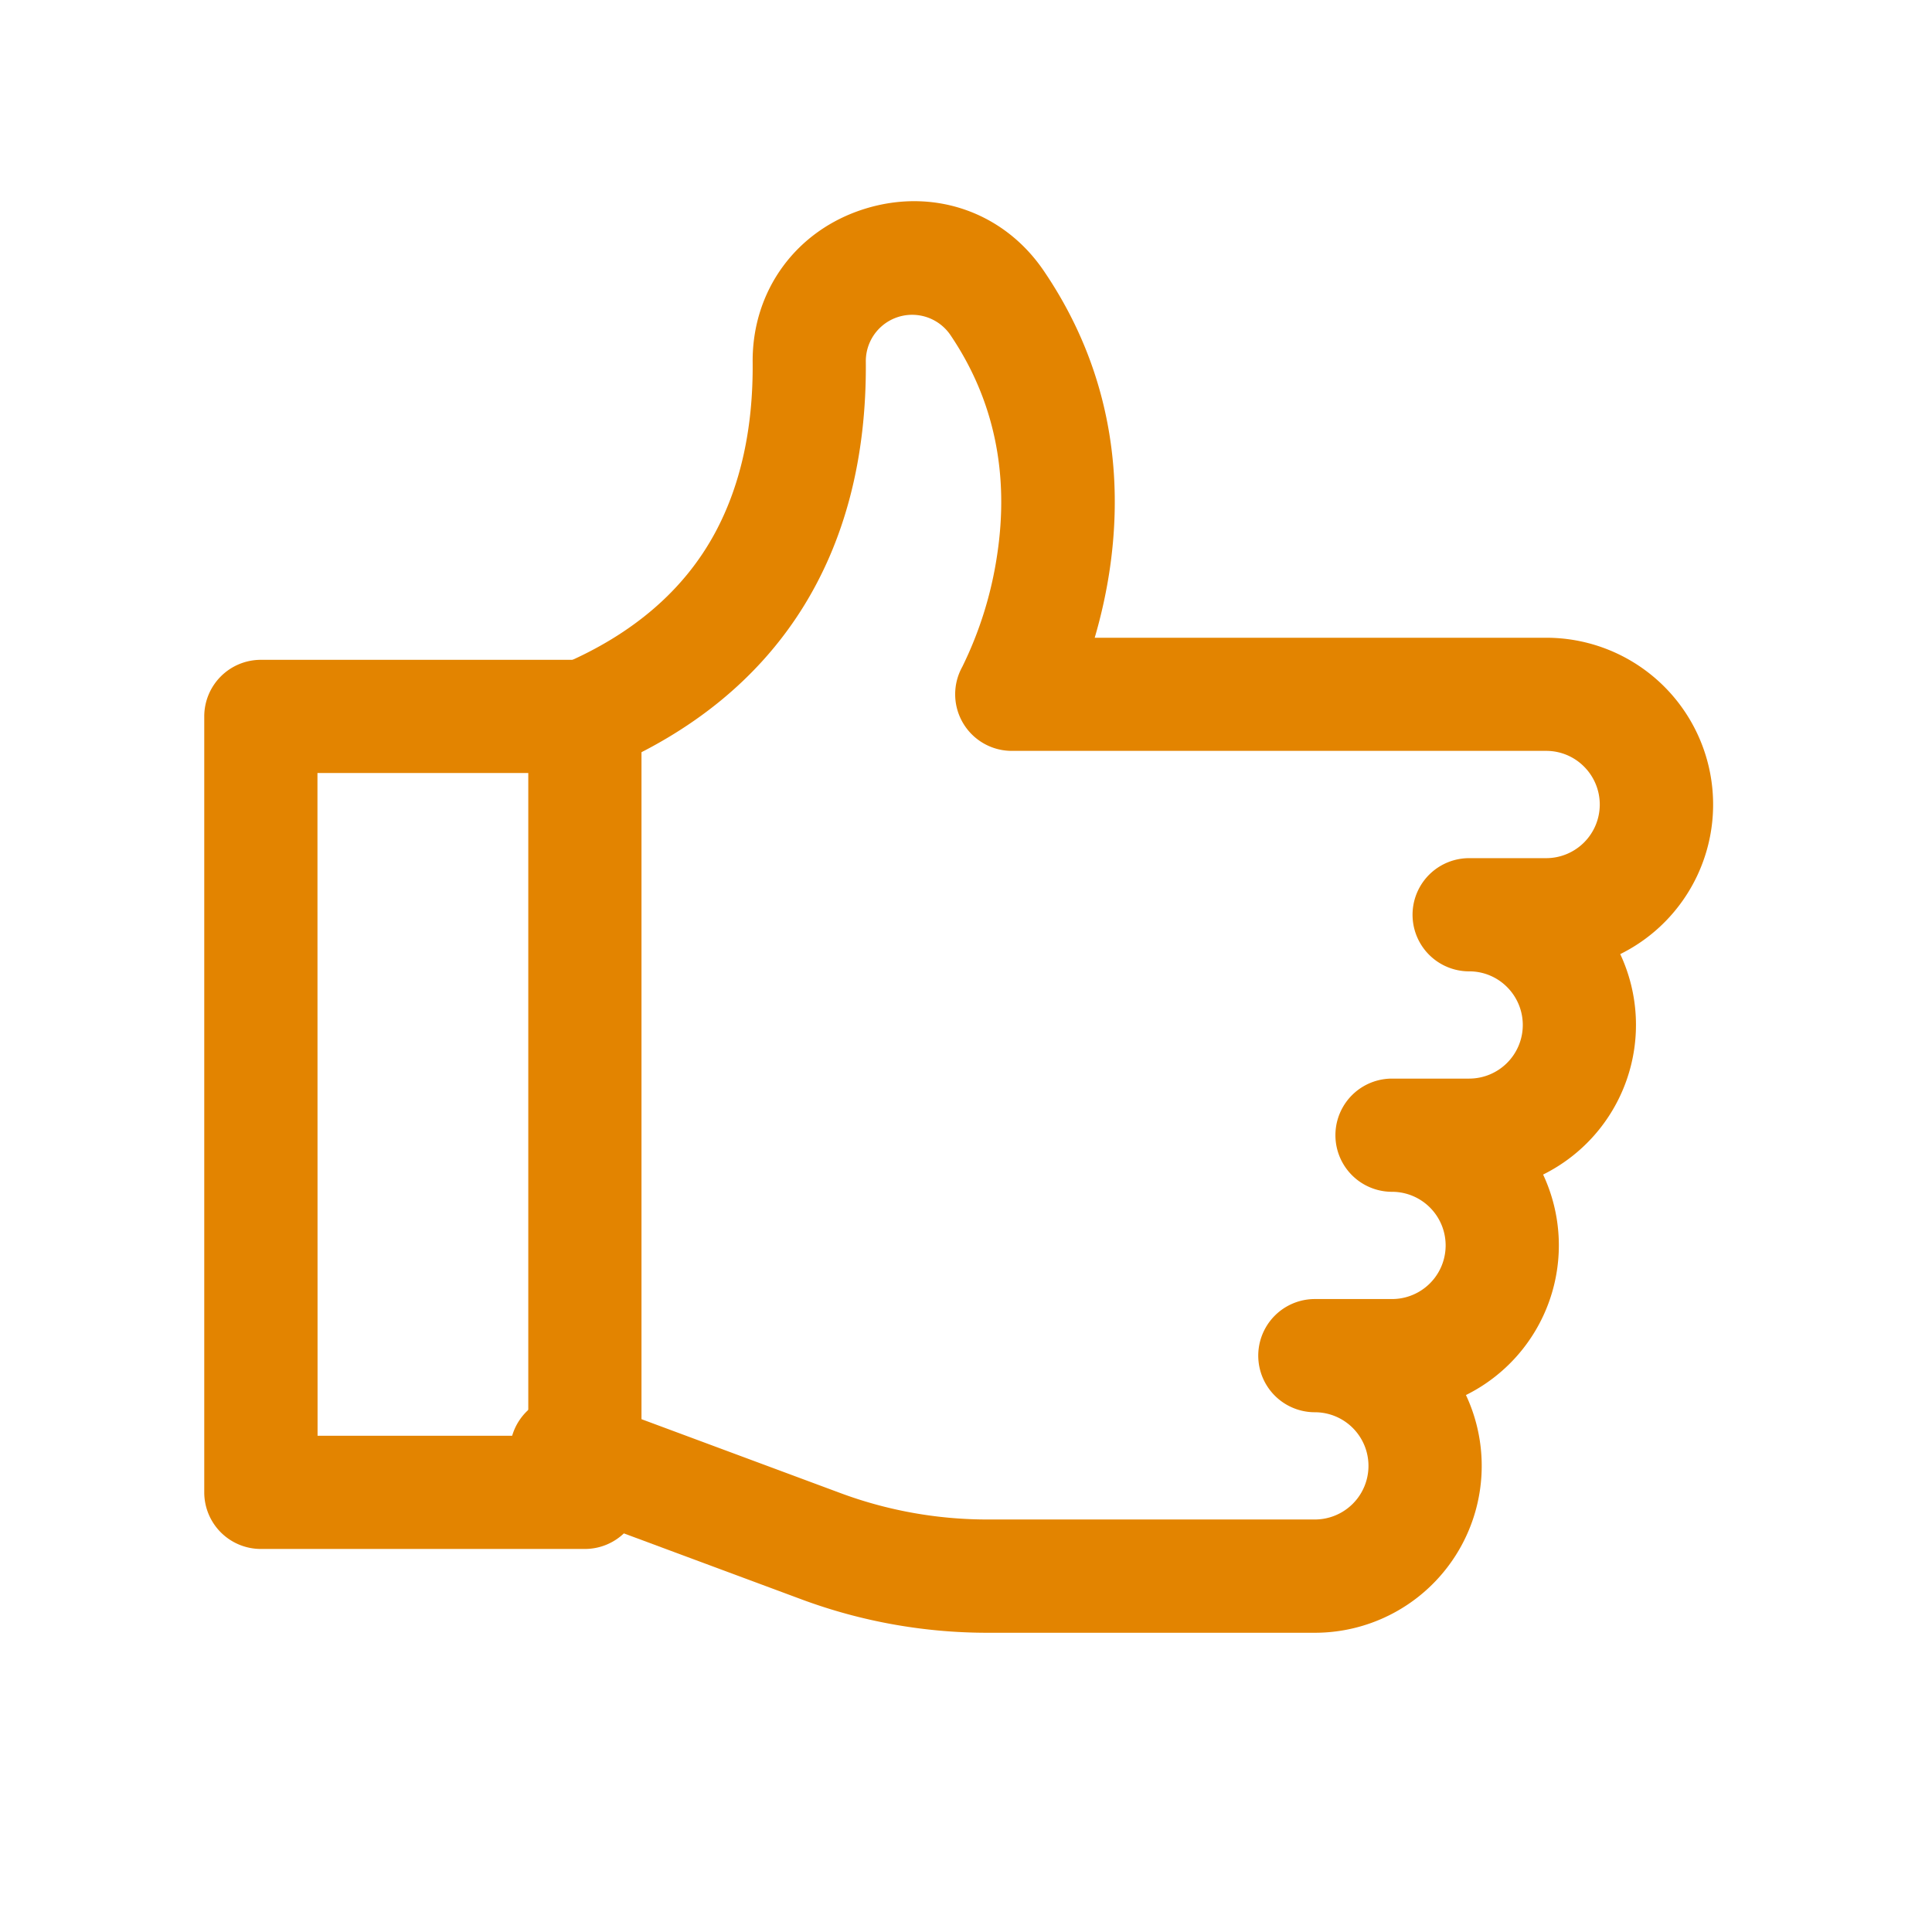
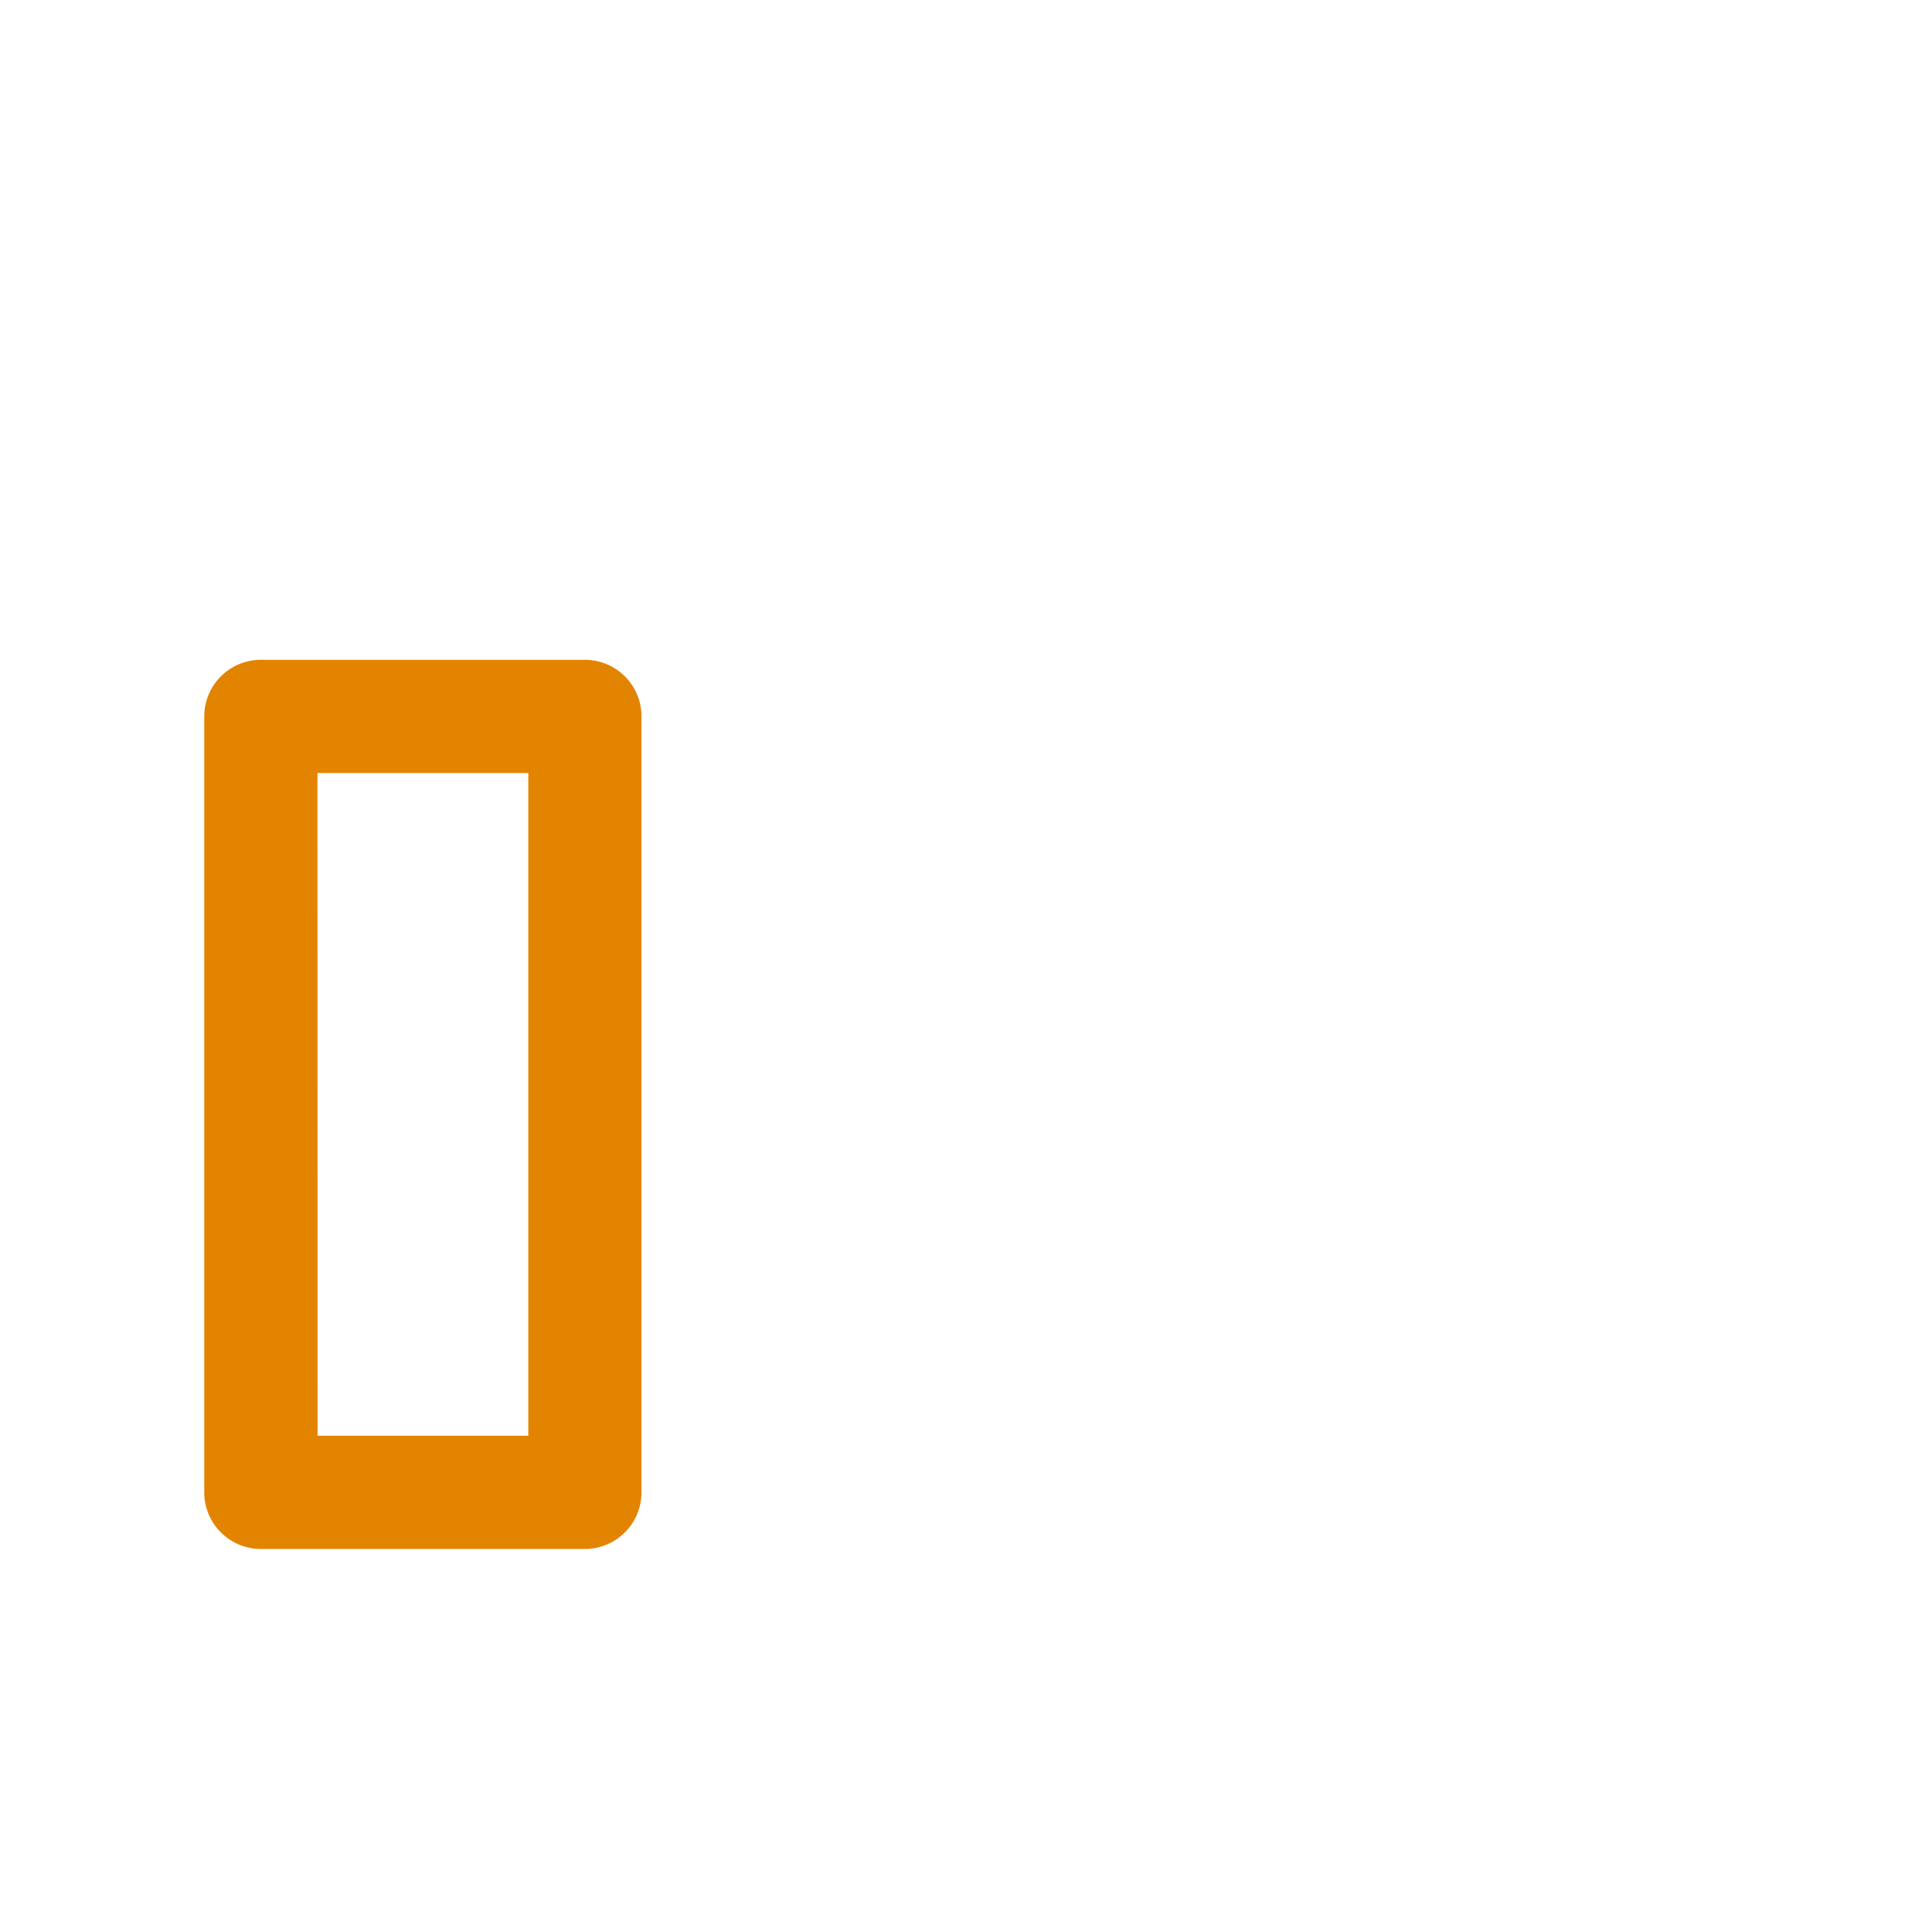
<svg xmlns="http://www.w3.org/2000/svg" fill="#e38400" viewBox="0 0 512 512">
  <title />
  <g data-name="1" id="_1">
-     <path d="M348.45,432.7H261.8a141.5,141.5,0,0,1-49.52-8.9l-67.5-25.07a15,15,0,0,1,10.45-28.12l67.49,25.07a111.79,111.79,0,0,0,39.08,7h86.65a14.21,14.21,0,1,0,0-28.42,15,15,0,0,1,0-30H368.9a14.21,14.21,0,1,0,0-28.42,15,15,0,0,1,0-30h20.44a14.21,14.21,0,0,0,10.05-24.26,14.08,14.08,0,0,0-10.05-4.16,15,15,0,0,1,0-30h20.45a14.21,14.21,0,0,0,10-24.26,14.09,14.09,0,0,0-10-4.17H268.15A15,15,0,0,1,255,176.74a100.2,100.2,0,0,0,9.2-29.33c3.39-21.87-.79-41.64-12.42-58.76a12.28,12.28,0,0,0-22.33,7c.49,51.38-23.25,88.72-68.65,108a15,15,0,1,1-11.72-27.61c18.72-8,32.36-19.75,40.55-35.08,6.68-12.51,10-27.65,9.83-45C199.31,77,211,61,229.18,55.34s36.81.78,47.45,16.46c24.71,36.36,20.25,74.1,13.48,97.21H409.79a44.21,44.21,0,0,1,19.59,83.84,44.27,44.27,0,0,1-20.44,58.42,44.27,44.27,0,0,1-20.45,58.43,44.23,44.23,0,0,1-40,63Z" />
    <path d="M155,410.49H69.13a15,15,0,0,1-15-15V189.86a15,15,0,0,1,15-15H155a15,15,0,0,1,15,15V395.49A15,15,0,0,1,155,410.49Zm-70.84-30H140V204.86H84.13Z" />
  </g>
</svg>